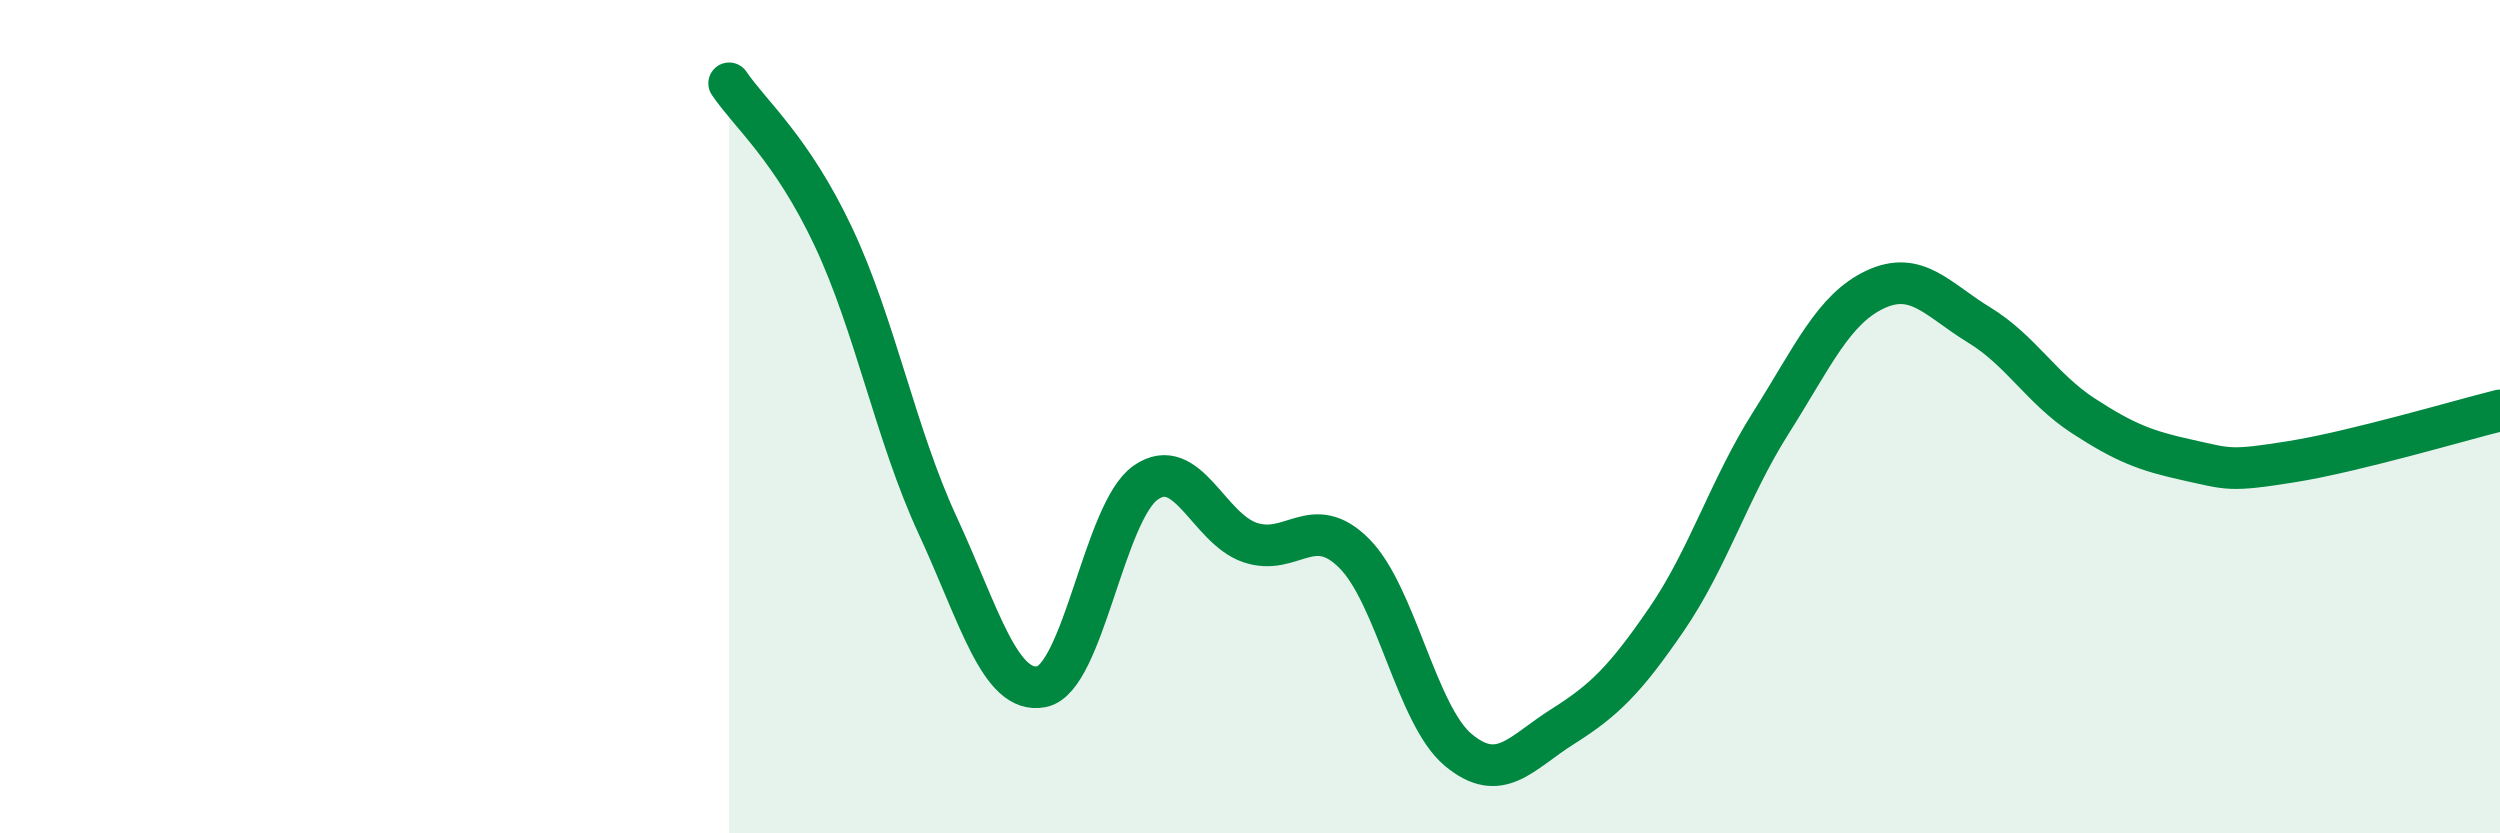
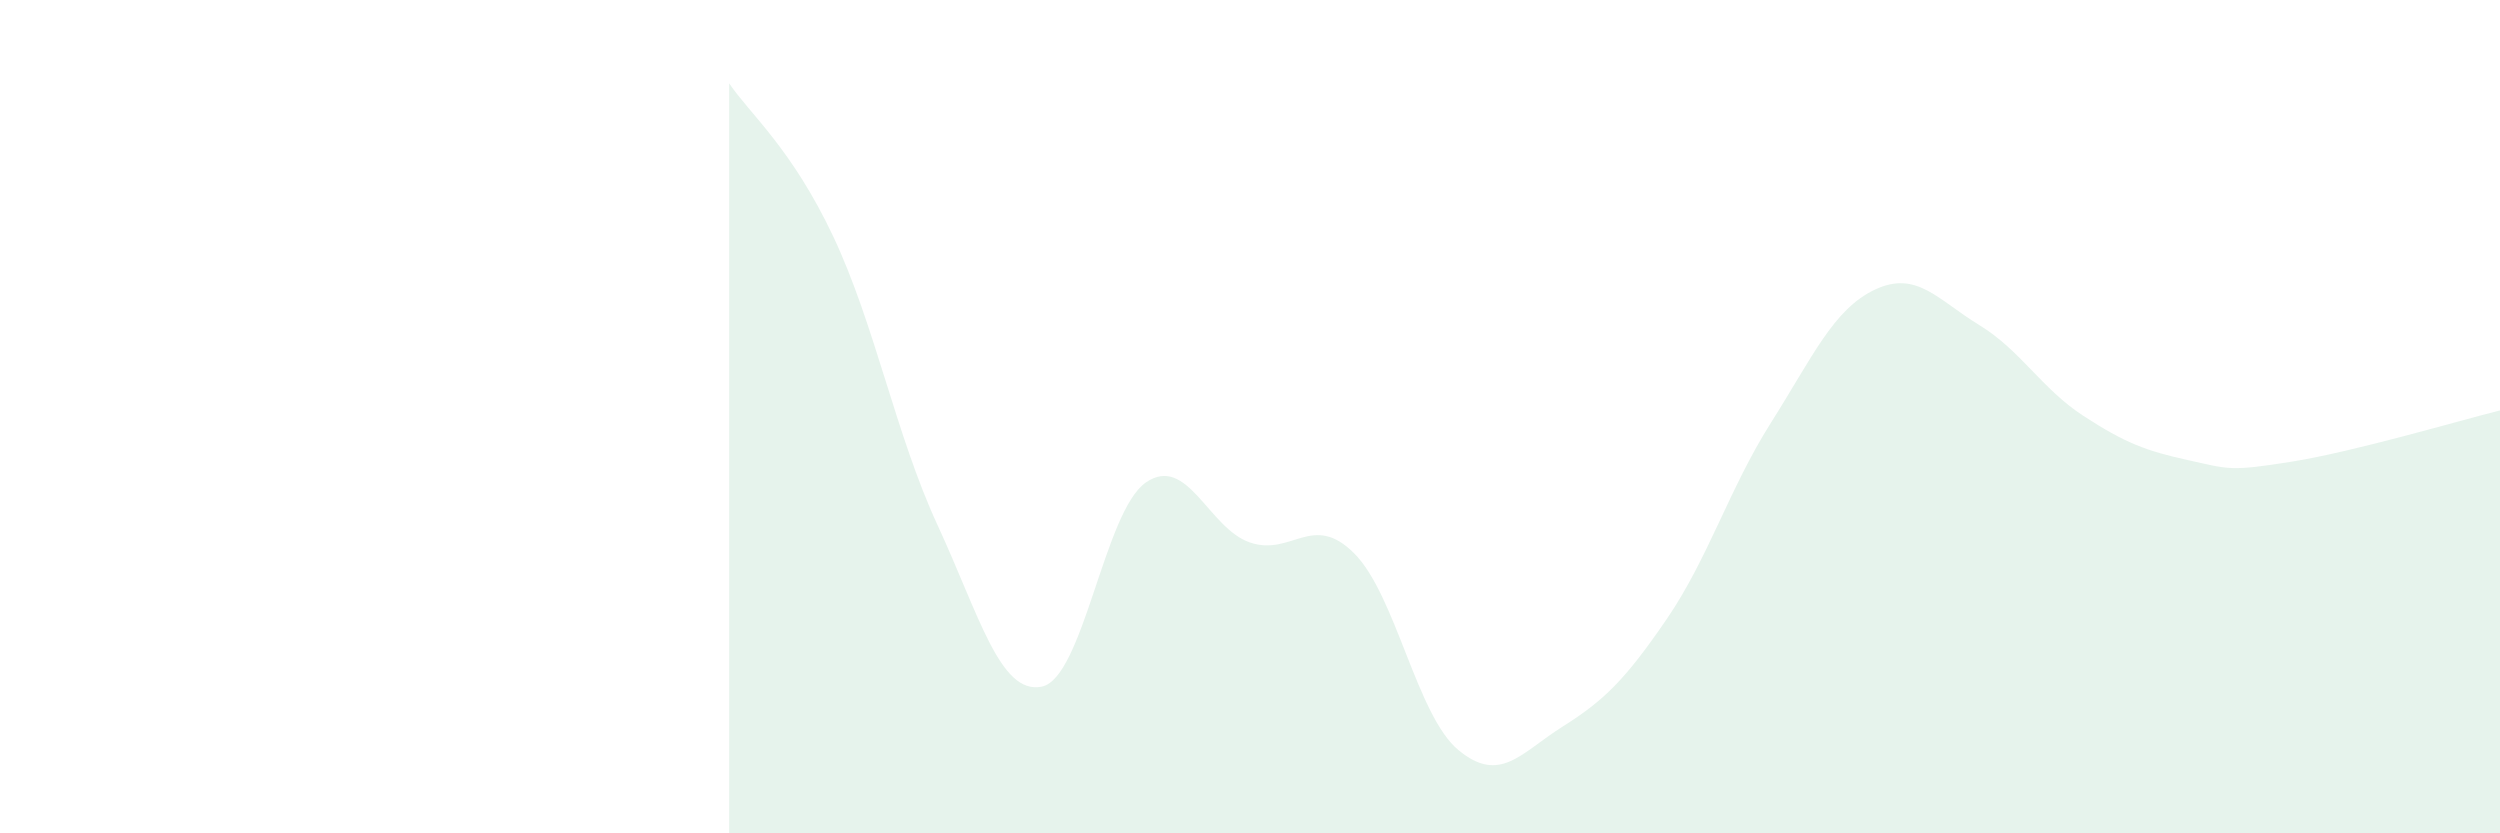
<svg xmlns="http://www.w3.org/2000/svg" width="60" height="20" viewBox="0 0 60 20">
  <path d="M 17.5,2 C 18,2.74 19,3.56 20,5.68 C 21,7.8 21.5,10.44 22.5,12.6 C 23.5,14.76 24,16.68 25,16.48 C 26,16.28 26.5,12.27 27.5,11.58 C 28.5,10.89 29,12.68 30,13.02 C 31,13.36 31.5,12.28 32.5,13.28 C 33.5,14.28 34,17.17 35,18 C 36,18.83 36.5,18.07 37.5,17.44 C 38.5,16.81 39,16.32 40,14.86 C 41,13.4 41.5,11.73 42.5,10.15 C 43.5,8.57 44,7.42 45,6.95 C 46,6.48 46.5,7.19 47.5,7.8 C 48.5,8.41 49,9.33 50,9.98 C 51,10.63 51.5,10.82 52.5,11.04 C 53.5,11.26 53.5,11.32 55,11.08 C 56.5,10.84 59,10.1 60,9.85L60 20L17.5 20Z" fill="#008740" opacity="0.1" stroke-linecap="round" stroke-linejoin="round" />
-   <path d="M 17.5,2 C 18,2.74 19,3.56 20,5.68 C 21,7.8 21.5,10.44 22.5,12.6 C 23.5,14.76 24,16.68 25,16.48 C 26,16.28 26.5,12.27 27.5,11.58 C 28.5,10.89 29,12.68 30,13.02 C 31,13.36 31.5,12.28 32.5,13.28 C 33.5,14.28 34,17.17 35,18 C 36,18.83 36.5,18.07 37.5,17.44 C 38.5,16.81 39,16.32 40,14.86 C 41,13.4 41.5,11.73 42.5,10.15 C 43.5,8.57 44,7.42 45,6.95 C 46,6.48 46.5,7.19 47.5,7.8 C 48.5,8.41 49,9.33 50,9.98 C 51,10.63 51.5,10.82 52.5,11.04 C 53.5,11.26 53.5,11.32 55,11.08 C 56.5,10.84 59,10.1 60,9.85" stroke="#008740" stroke-width="1" fill="none" stroke-linecap="round" stroke-linejoin="round" />
</svg>